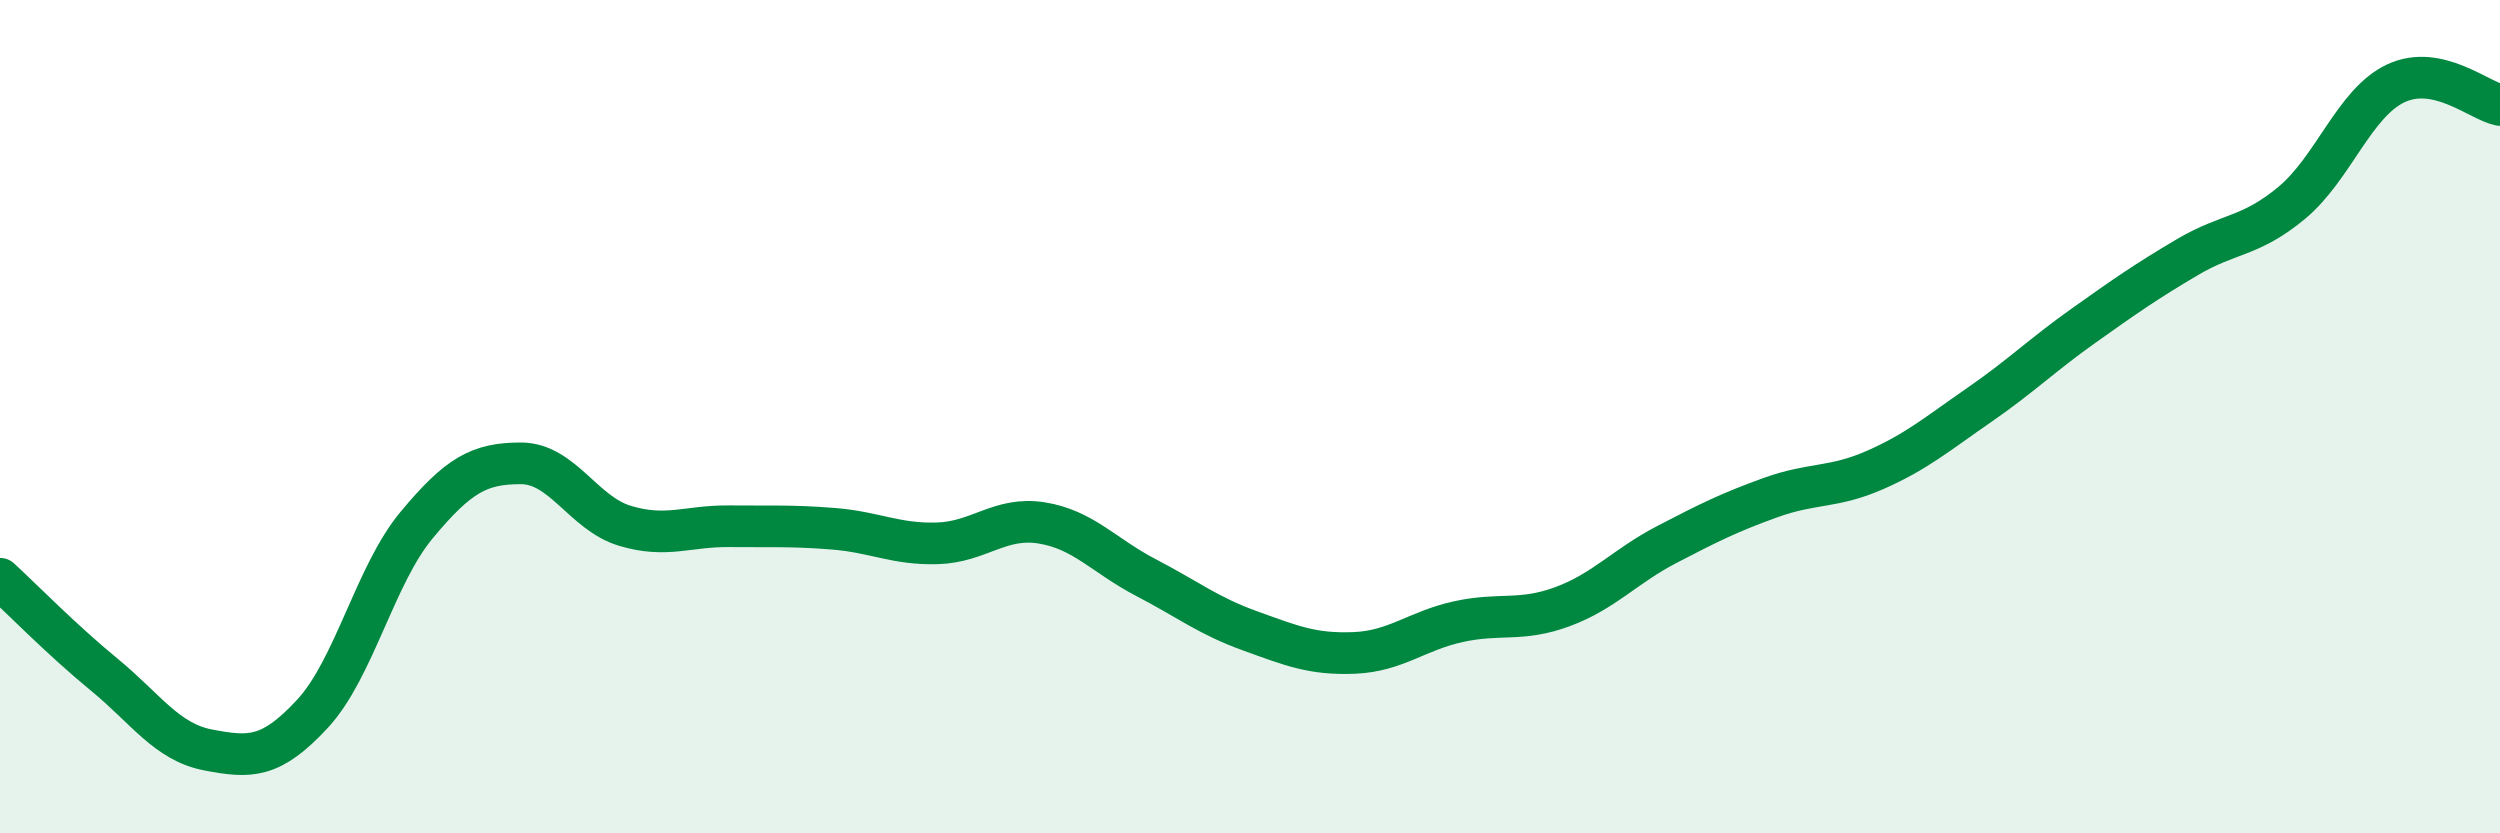
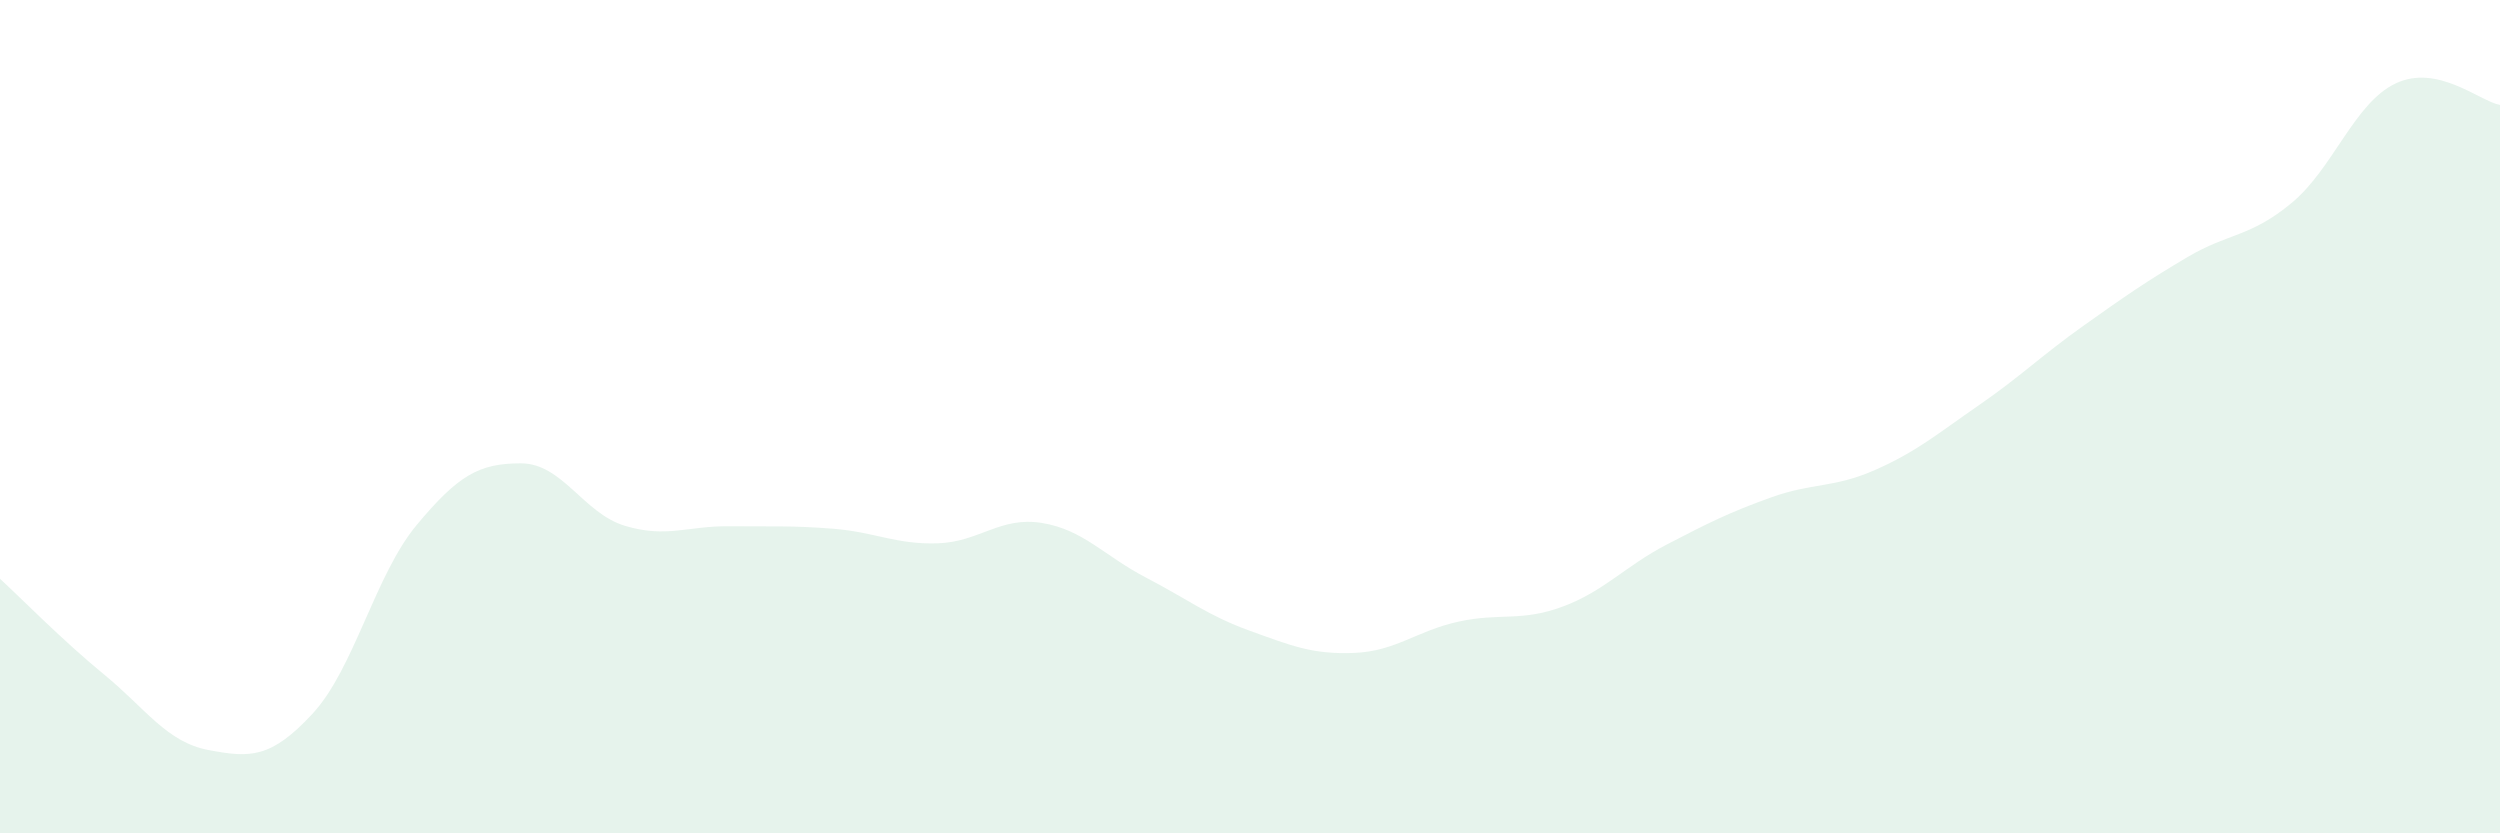
<svg xmlns="http://www.w3.org/2000/svg" width="60" height="20" viewBox="0 0 60 20">
  <path d="M 0,13.89 C 0.5,14.35 1.5,15.37 2.5,16.19 C 3.5,17.01 4,17.81 5,18 C 6,18.19 6.5,18.21 7.5,17.13 C 8.5,16.05 9,13.8 10,12.6 C 11,11.4 11.5,11.12 12.5,11.12 C 13.5,11.12 14,12.32 15,12.62 C 16,12.92 16.5,12.62 17.5,12.63 C 18.5,12.64 19,12.61 20,12.69 C 21,12.77 21.5,13.07 22.5,13.04 C 23.5,13.01 24,12.39 25,12.55 C 26,12.71 26.5,13.34 27.5,13.86 C 28.5,14.38 29,14.78 30,15.14 C 31,15.5 31.5,15.71 32.5,15.67 C 33.5,15.63 34,15.14 35,14.92 C 36,14.7 36.5,14.93 37.5,14.56 C 38.5,14.19 39,13.59 40,13.07 C 41,12.55 41.5,12.3 42.5,11.94 C 43.5,11.58 44,11.72 45,11.28 C 46,10.84 46.5,10.41 47.5,9.72 C 48.5,9.03 49,8.53 50,7.82 C 51,7.11 51.5,6.76 52.5,6.17 C 53.5,5.58 54,5.7 55,4.87 C 56,4.04 56.5,2.47 57.5,2 C 58.5,1.53 59.5,2.42 60,2.52L60 20L0 20Z" fill="#008740" opacity="0.1" stroke-linecap="round" stroke-linejoin="round" />
-   <path d="M 0,13.89 C 0.5,14.35 1.5,15.37 2.5,16.19 C 3.5,17.01 4,17.81 5,18 C 6,18.19 6.5,18.21 7.5,17.13 C 8.5,16.05 9,13.8 10,12.6 C 11,11.4 11.5,11.12 12.5,11.12 C 13.5,11.12 14,12.32 15,12.62 C 16,12.92 16.5,12.62 17.5,12.63 C 18.5,12.64 19,12.61 20,12.69 C 21,12.77 21.5,13.07 22.5,13.04 C 23.5,13.01 24,12.39 25,12.55 C 26,12.71 26.5,13.34 27.5,13.86 C 28.5,14.38 29,14.78 30,15.14 C 31,15.5 31.5,15.71 32.5,15.67 C 33.5,15.63 34,15.14 35,14.92 C 36,14.7 36.5,14.93 37.5,14.56 C 38.5,14.19 39,13.59 40,13.07 C 41,12.55 41.5,12.3 42.5,11.94 C 43.5,11.58 44,11.72 45,11.28 C 46,10.84 46.5,10.41 47.5,9.72 C 48.5,9.03 49,8.53 50,7.82 C 51,7.11 51.5,6.76 52.5,6.17 C 53.5,5.58 54,5.7 55,4.87 C 56,4.04 56.5,2.47 57.5,2 C 58.5,1.53 59.5,2.42 60,2.52" stroke="#008740" stroke-width="1" fill="none" stroke-linecap="round" stroke-linejoin="round" />
</svg>